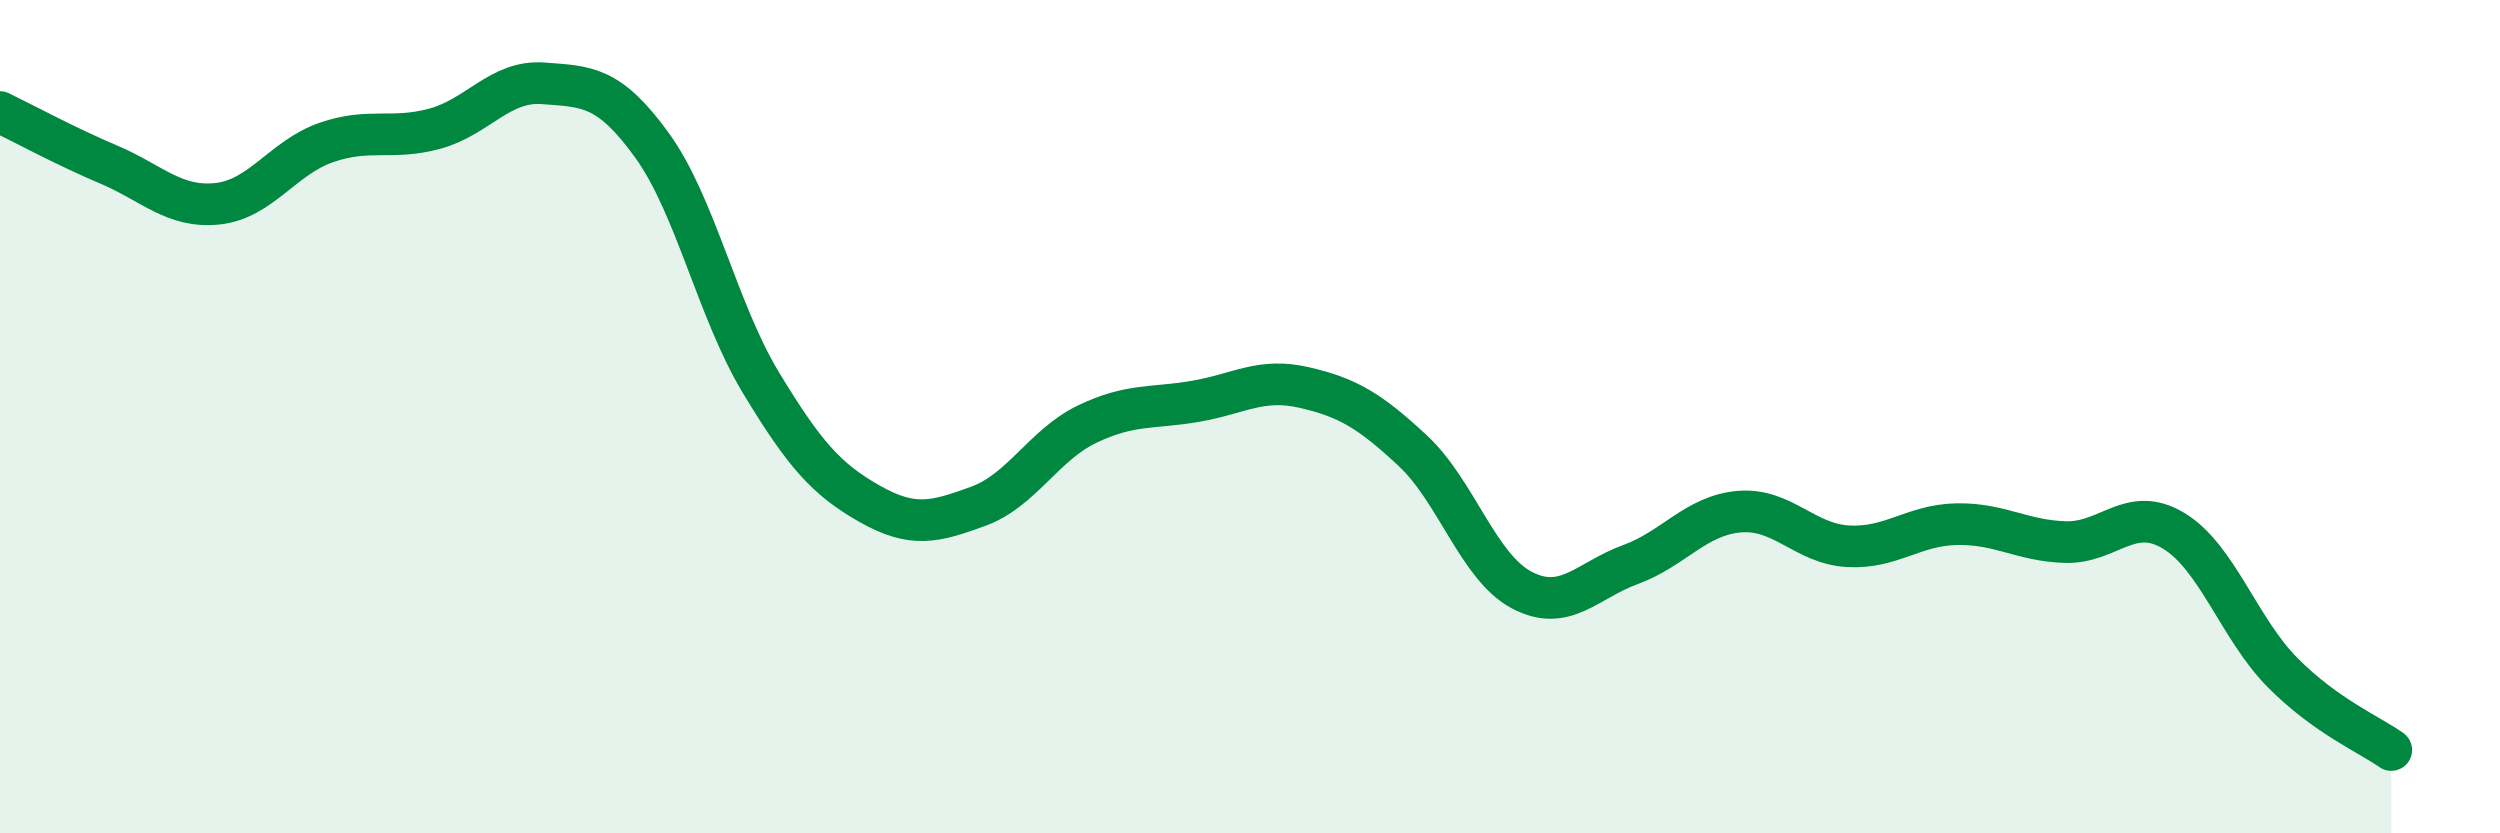
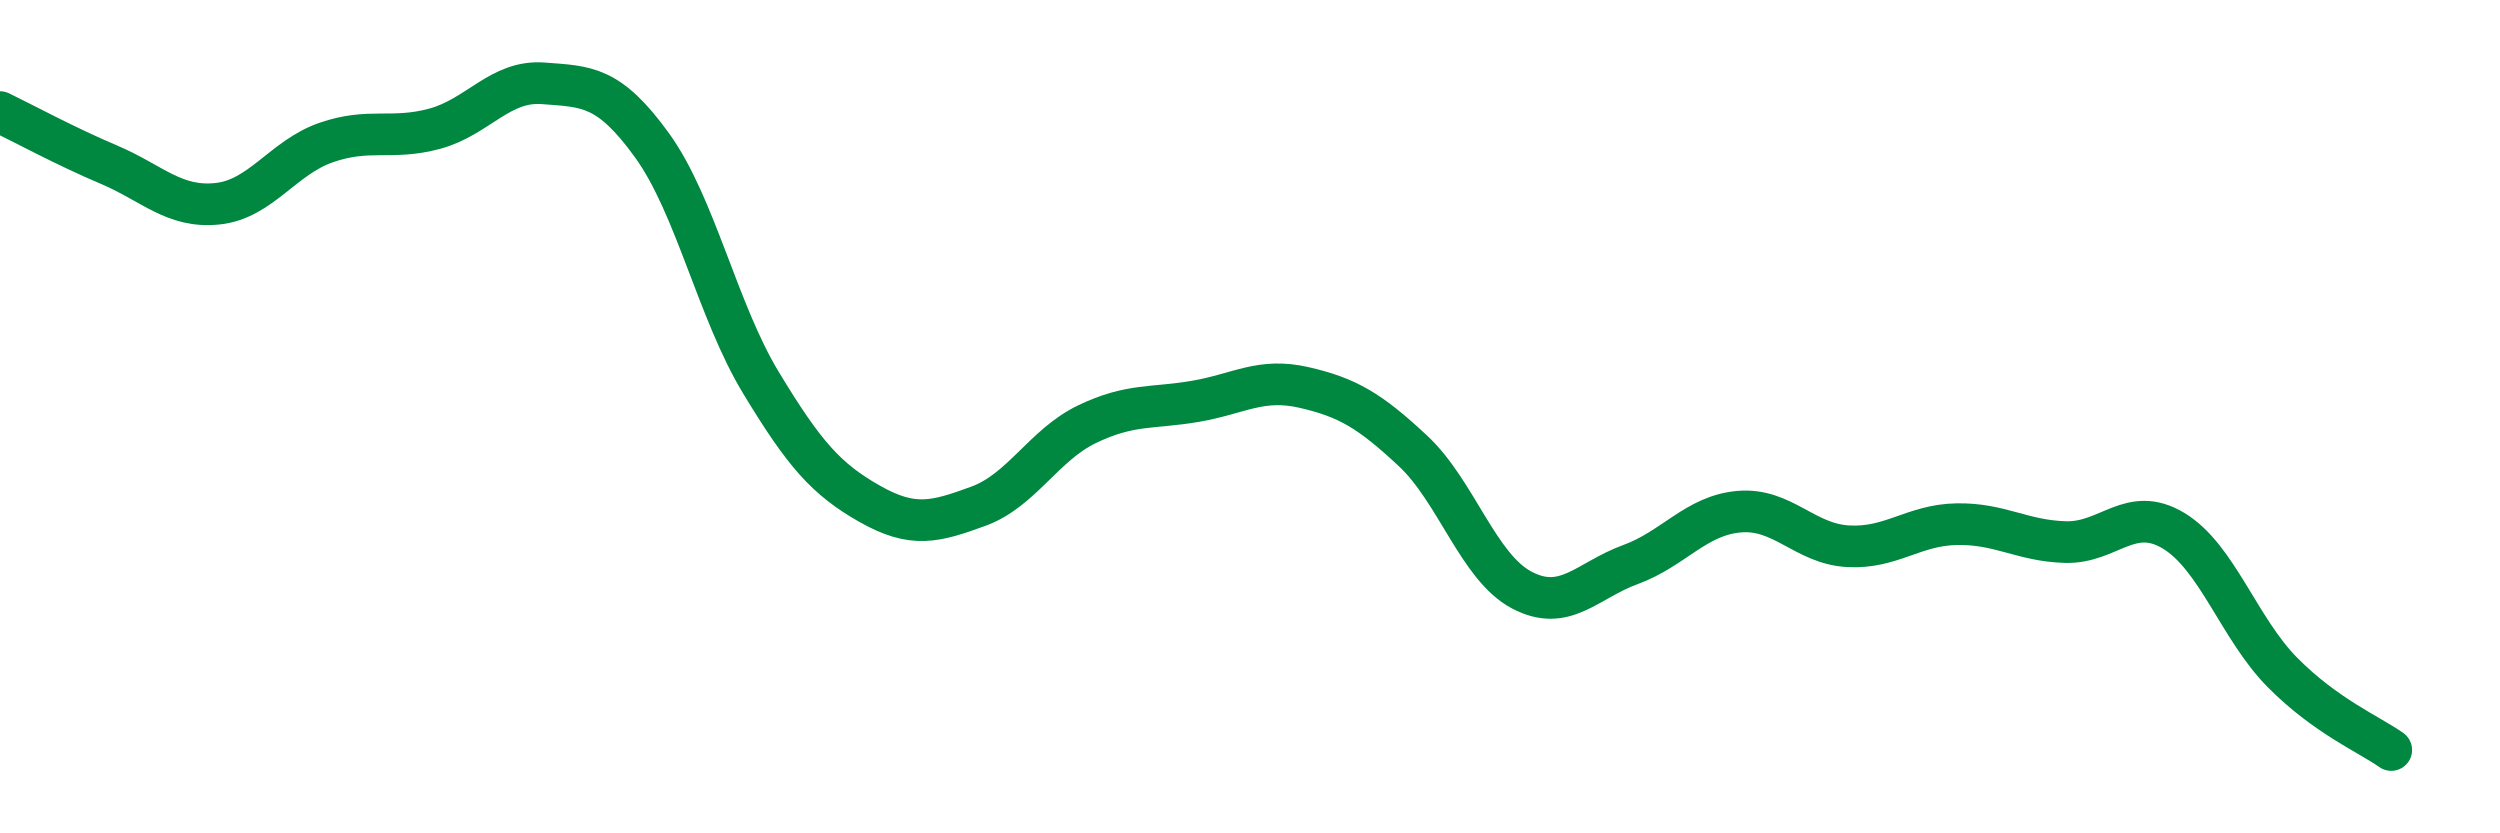
<svg xmlns="http://www.w3.org/2000/svg" width="60" height="20" viewBox="0 0 60 20">
-   <path d="M 0,2.69 C 0.52,2.94 1.57,3.51 2.61,3.95 C 3.65,4.39 4.18,5 5.22,4.89 C 6.26,4.78 6.79,3.78 7.83,3.42 C 8.87,3.06 9.39,3.37 10.43,3.09 C 11.47,2.81 12,1.92 13.04,2 C 14.08,2.08 14.61,2.05 15.65,3.49 C 16.69,4.93 17.22,7.46 18.26,9.18 C 19.3,10.9 19.83,11.5 20.87,12.09 C 21.91,12.68 22.44,12.53 23.48,12.15 C 24.52,11.77 25.05,10.68 26.09,10.18 C 27.13,9.68 27.66,9.81 28.7,9.63 C 29.74,9.45 30.26,9.06 31.3,9.3 C 32.34,9.54 32.87,9.85 33.91,10.82 C 34.95,11.79 35.48,13.61 36.52,14.16 C 37.56,14.71 38.09,13.93 39.13,13.55 C 40.17,13.17 40.7,12.37 41.74,12.28 C 42.78,12.19 43.31,13.05 44.35,13.11 C 45.39,13.17 45.92,12.6 46.96,12.58 C 48,12.56 48.53,12.98 49.57,13.01 C 50.61,13.04 51.13,12.11 52.17,12.74 C 53.21,13.37 53.74,15.09 54.78,16.14 C 55.82,17.19 56.87,17.63 57.39,18L57.39 20L0 20Z" fill="#008740" opacity="0.1" stroke-linecap="round" stroke-linejoin="round" />
  <path d="M 0,2.69 C 0.52,2.94 1.57,3.51 2.61,3.95 C 3.65,4.39 4.18,5 5.22,4.89 C 6.26,4.78 6.79,3.78 7.83,3.42 C 8.87,3.06 9.39,3.37 10.43,3.09 C 11.47,2.81 12,1.92 13.04,2 C 14.08,2.08 14.61,2.05 15.65,3.49 C 16.69,4.93 17.22,7.46 18.26,9.18 C 19.3,10.9 19.83,11.5 20.87,12.09 C 21.91,12.68 22.44,12.53 23.48,12.15 C 24.52,11.77 25.05,10.68 26.09,10.18 C 27.13,9.68 27.66,9.81 28.7,9.63 C 29.74,9.45 30.26,9.06 31.3,9.3 C 32.34,9.54 32.87,9.85 33.91,10.82 C 34.95,11.79 35.48,13.61 36.52,14.16 C 37.56,14.71 38.09,13.93 39.13,13.55 C 40.17,13.17 40.7,12.37 41.74,12.28 C 42.78,12.19 43.31,13.05 44.35,13.11 C 45.39,13.17 45.92,12.6 46.96,12.58 C 48,12.56 48.53,12.98 49.57,13.01 C 50.61,13.04 51.13,12.11 52.17,12.74 C 53.21,13.37 53.74,15.09 54.78,16.14 C 55.82,17.19 56.87,17.63 57.39,18" stroke="#008740" stroke-width="1" fill="none" stroke-linecap="round" stroke-linejoin="round" />
</svg>